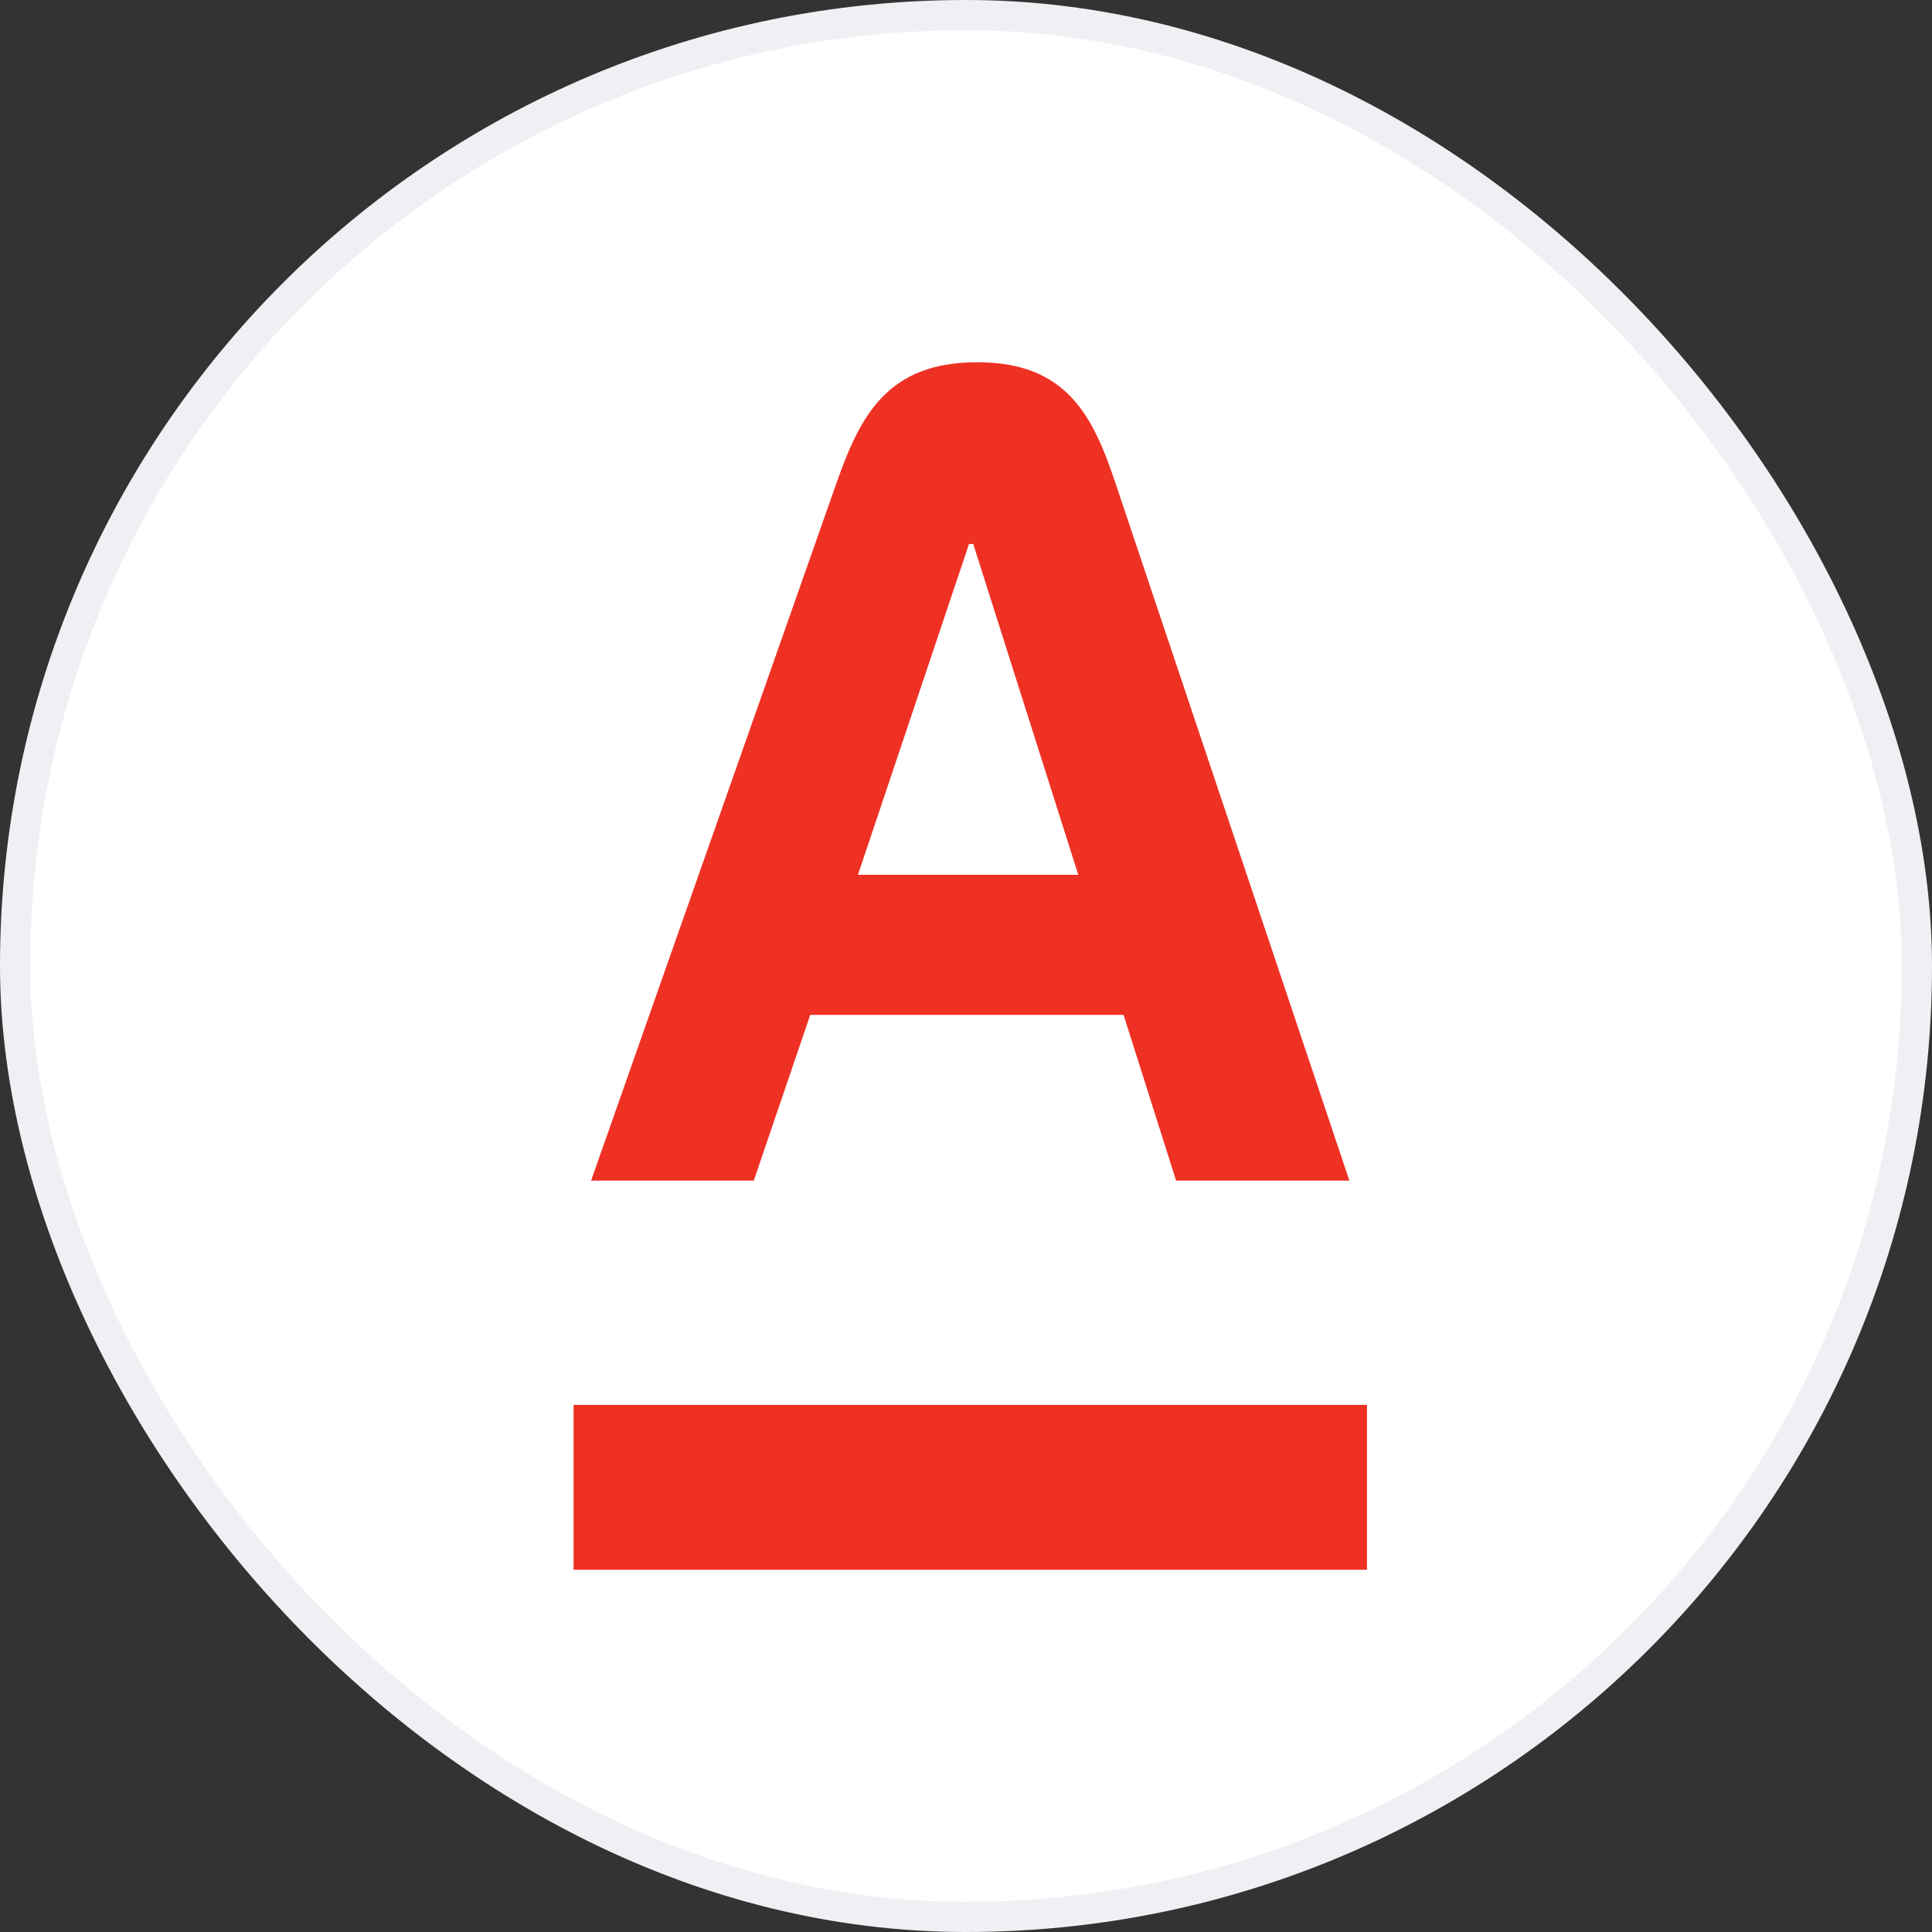
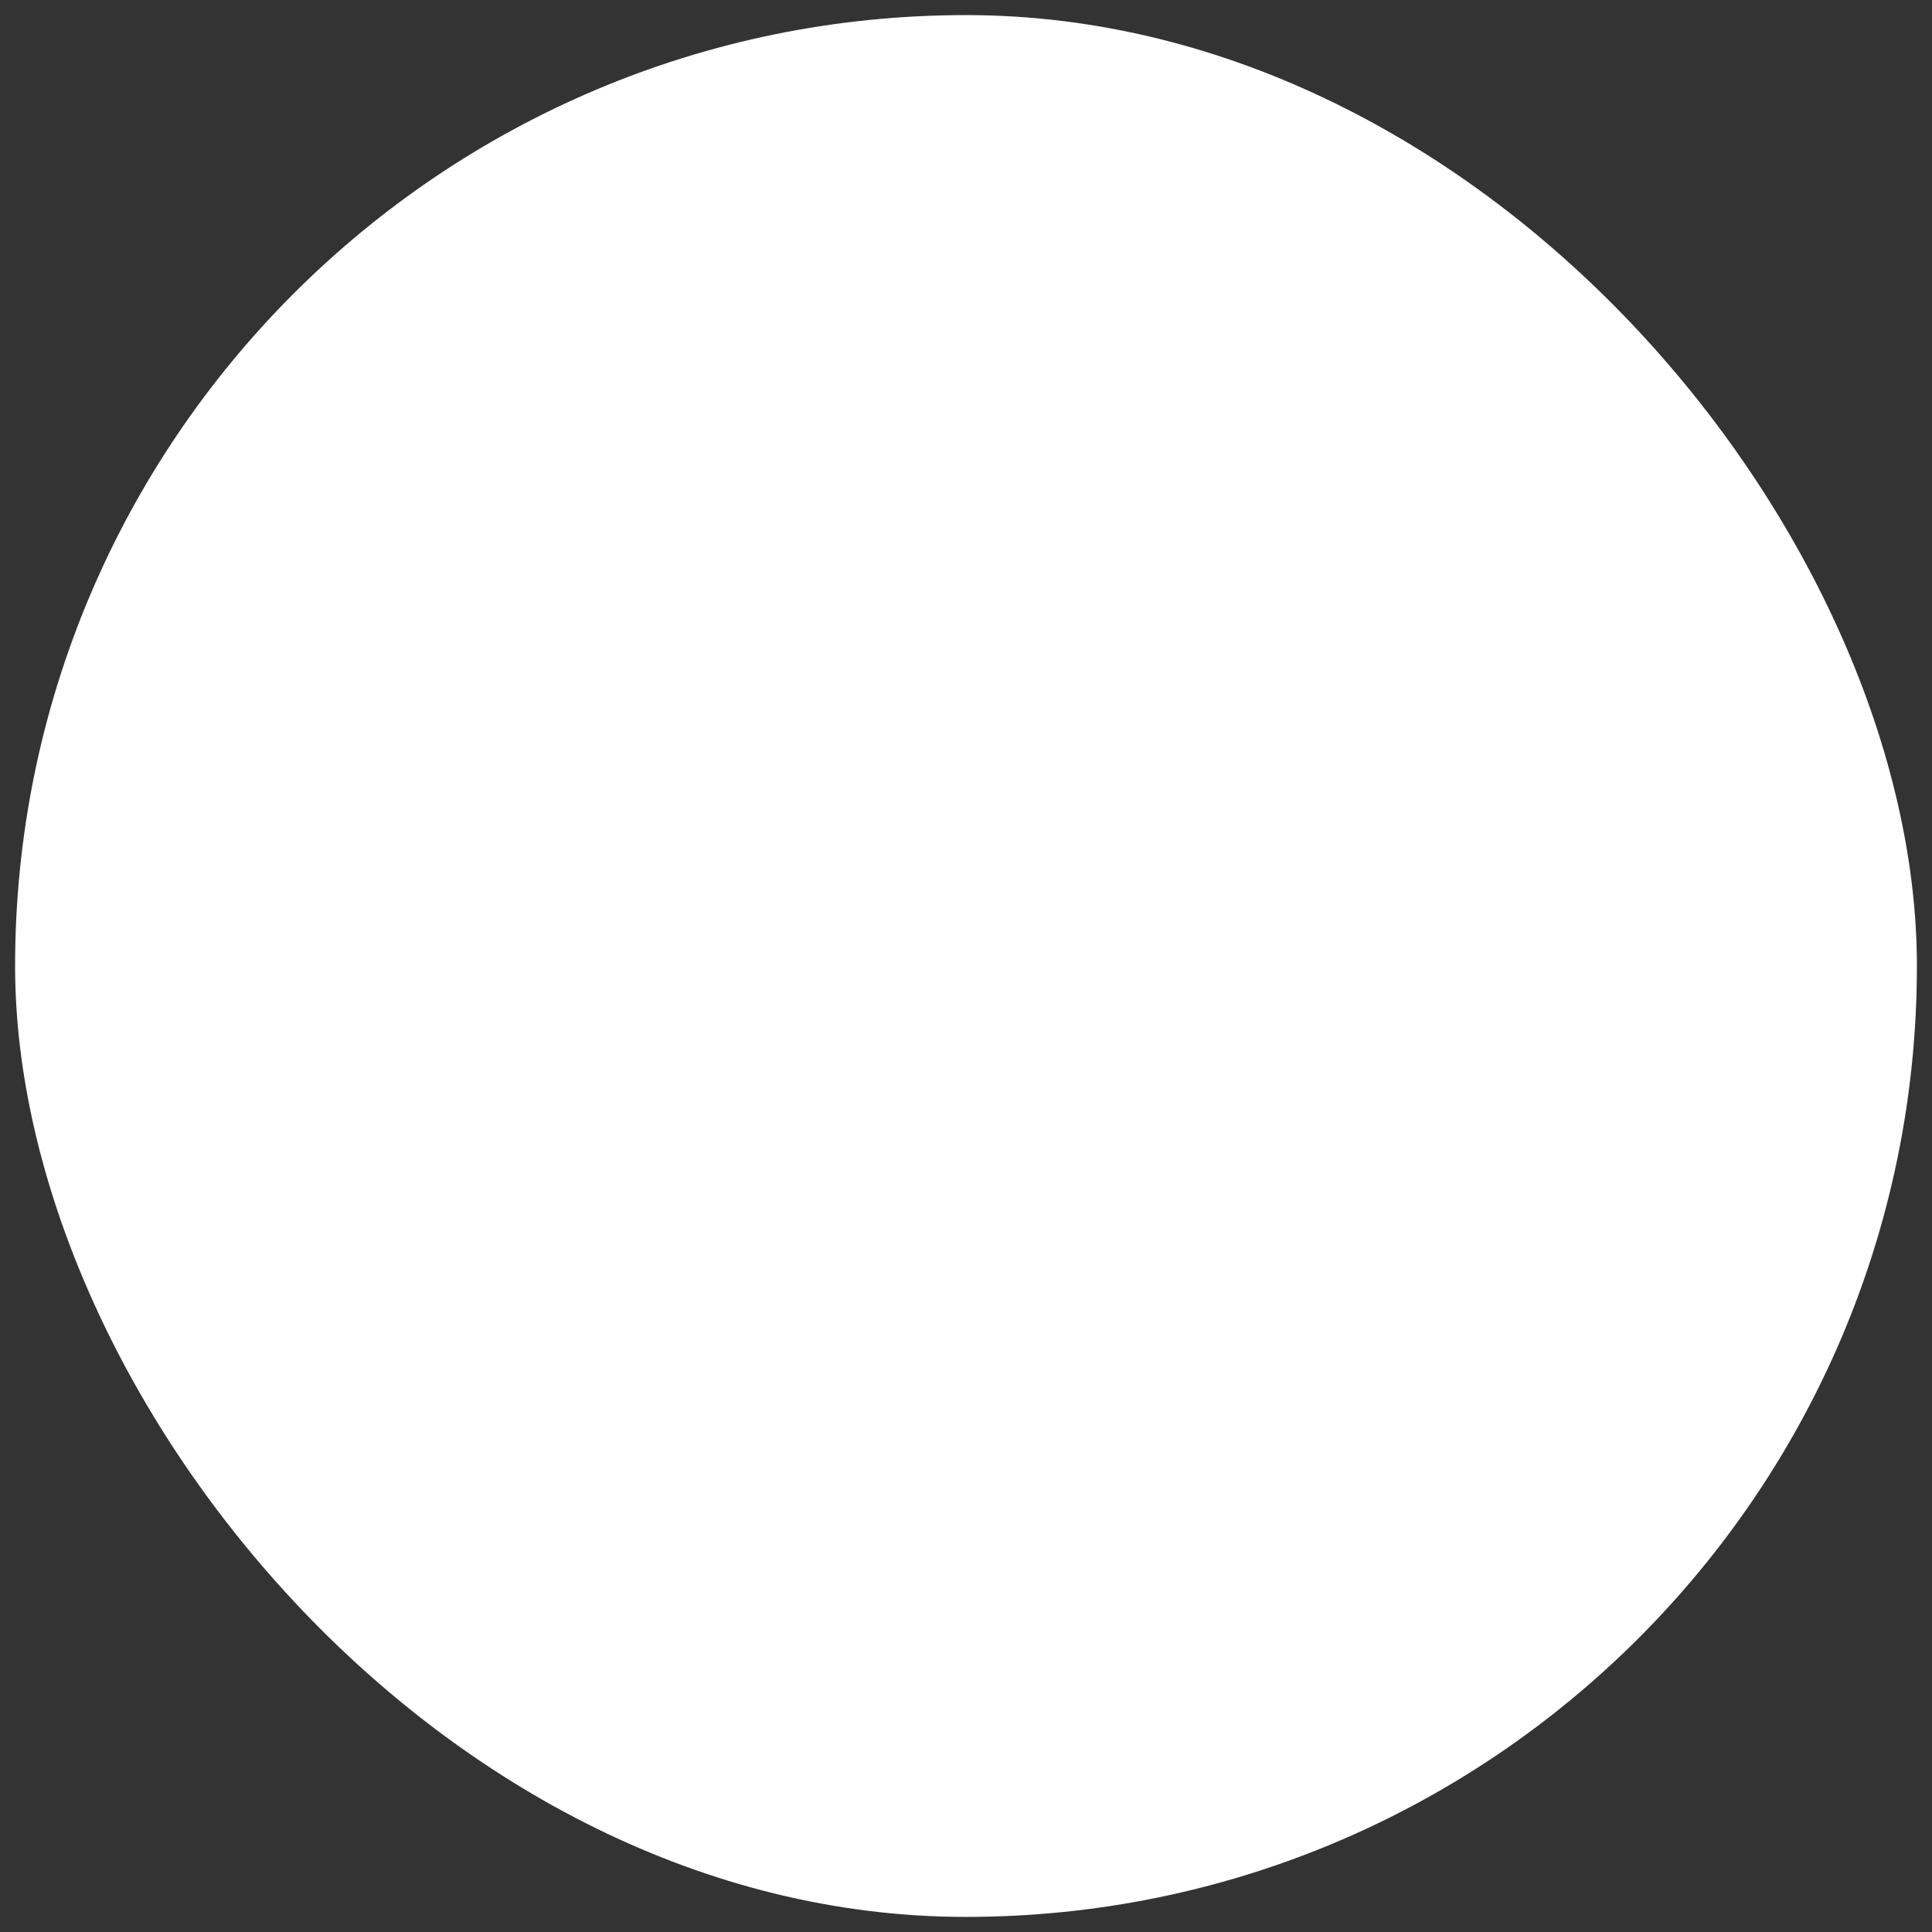
<svg xmlns="http://www.w3.org/2000/svg" width="64" height="64" viewBox="0 0 64 64" fill="none">
  <rect x="0" y="0" width="64" height="64" fill="#333333" stroke="none" />
  <desc>
			Created with Pixso.
	</desc>
  <defs>
    <clipPath id="clip533_42983">
-       <rect id="Logo" width="48" height="48" transform="translate(8 8)" fill="white" fill-opacity="0" />
-     </clipPath>
+       </clipPath>
    <clipPath id="clip533_42984">
      <rect id="Name=Альфа Банк" rx="31.5" width="63" height="63" transform="translate(0.5 0.5)" fill="white" fill-opacity="0" />
    </clipPath>
  </defs>
  <rect id="Name=Альфа Банк" rx="31.5" width="63" height="63" transform="translate(0.5 0.5)" fill="#FFFFFF" fill-opacity="1" />
  <g clip-path="url(#clip533_42984)">
    <g clip-path="url(#clip533_42983)">
-       <rect id="rect" x="19" y="46.539" width="26.283" height="5.461" fill="#EF3124" fill-opacity="1" />
-       <path id="path" d="M36.95 16C36.2 13.76 35.33 12 32.37 12C29.41 12 28.5 13.75 27.71 16L19.58 39.11L24.97 39.11L26.84 33.62L37.22 33.62L38.96 39.11L44.7 39.11L36.95 16ZM28.42 28.98L32.1 18.02L32.24 18.02L35.72 28.98L28.42 28.98Z" fill="#EF3124" fill-opacity="1" fill-rule="nonzero" />
+       <path id="path" d="M36.95 16C36.2 13.76 35.33 12 32.37 12C29.41 12 28.5 13.75 27.71 16L19.58 39.11L24.97 39.11L26.84 33.62L37.22 33.62L44.7 39.11L36.95 16ZM28.42 28.98L32.1 18.02L32.24 18.02L35.72 28.98L28.42 28.98Z" fill="#EF3124" fill-opacity="1" fill-rule="nonzero" />
    </g>
  </g>
-   <rect id="Name=Альфа Банк" rx="31.5" width="63" height="63" transform="translate(0.5 0.5)" stroke="#EFF0F3" stroke-opacity="1" stroke-width="1" />
</svg>